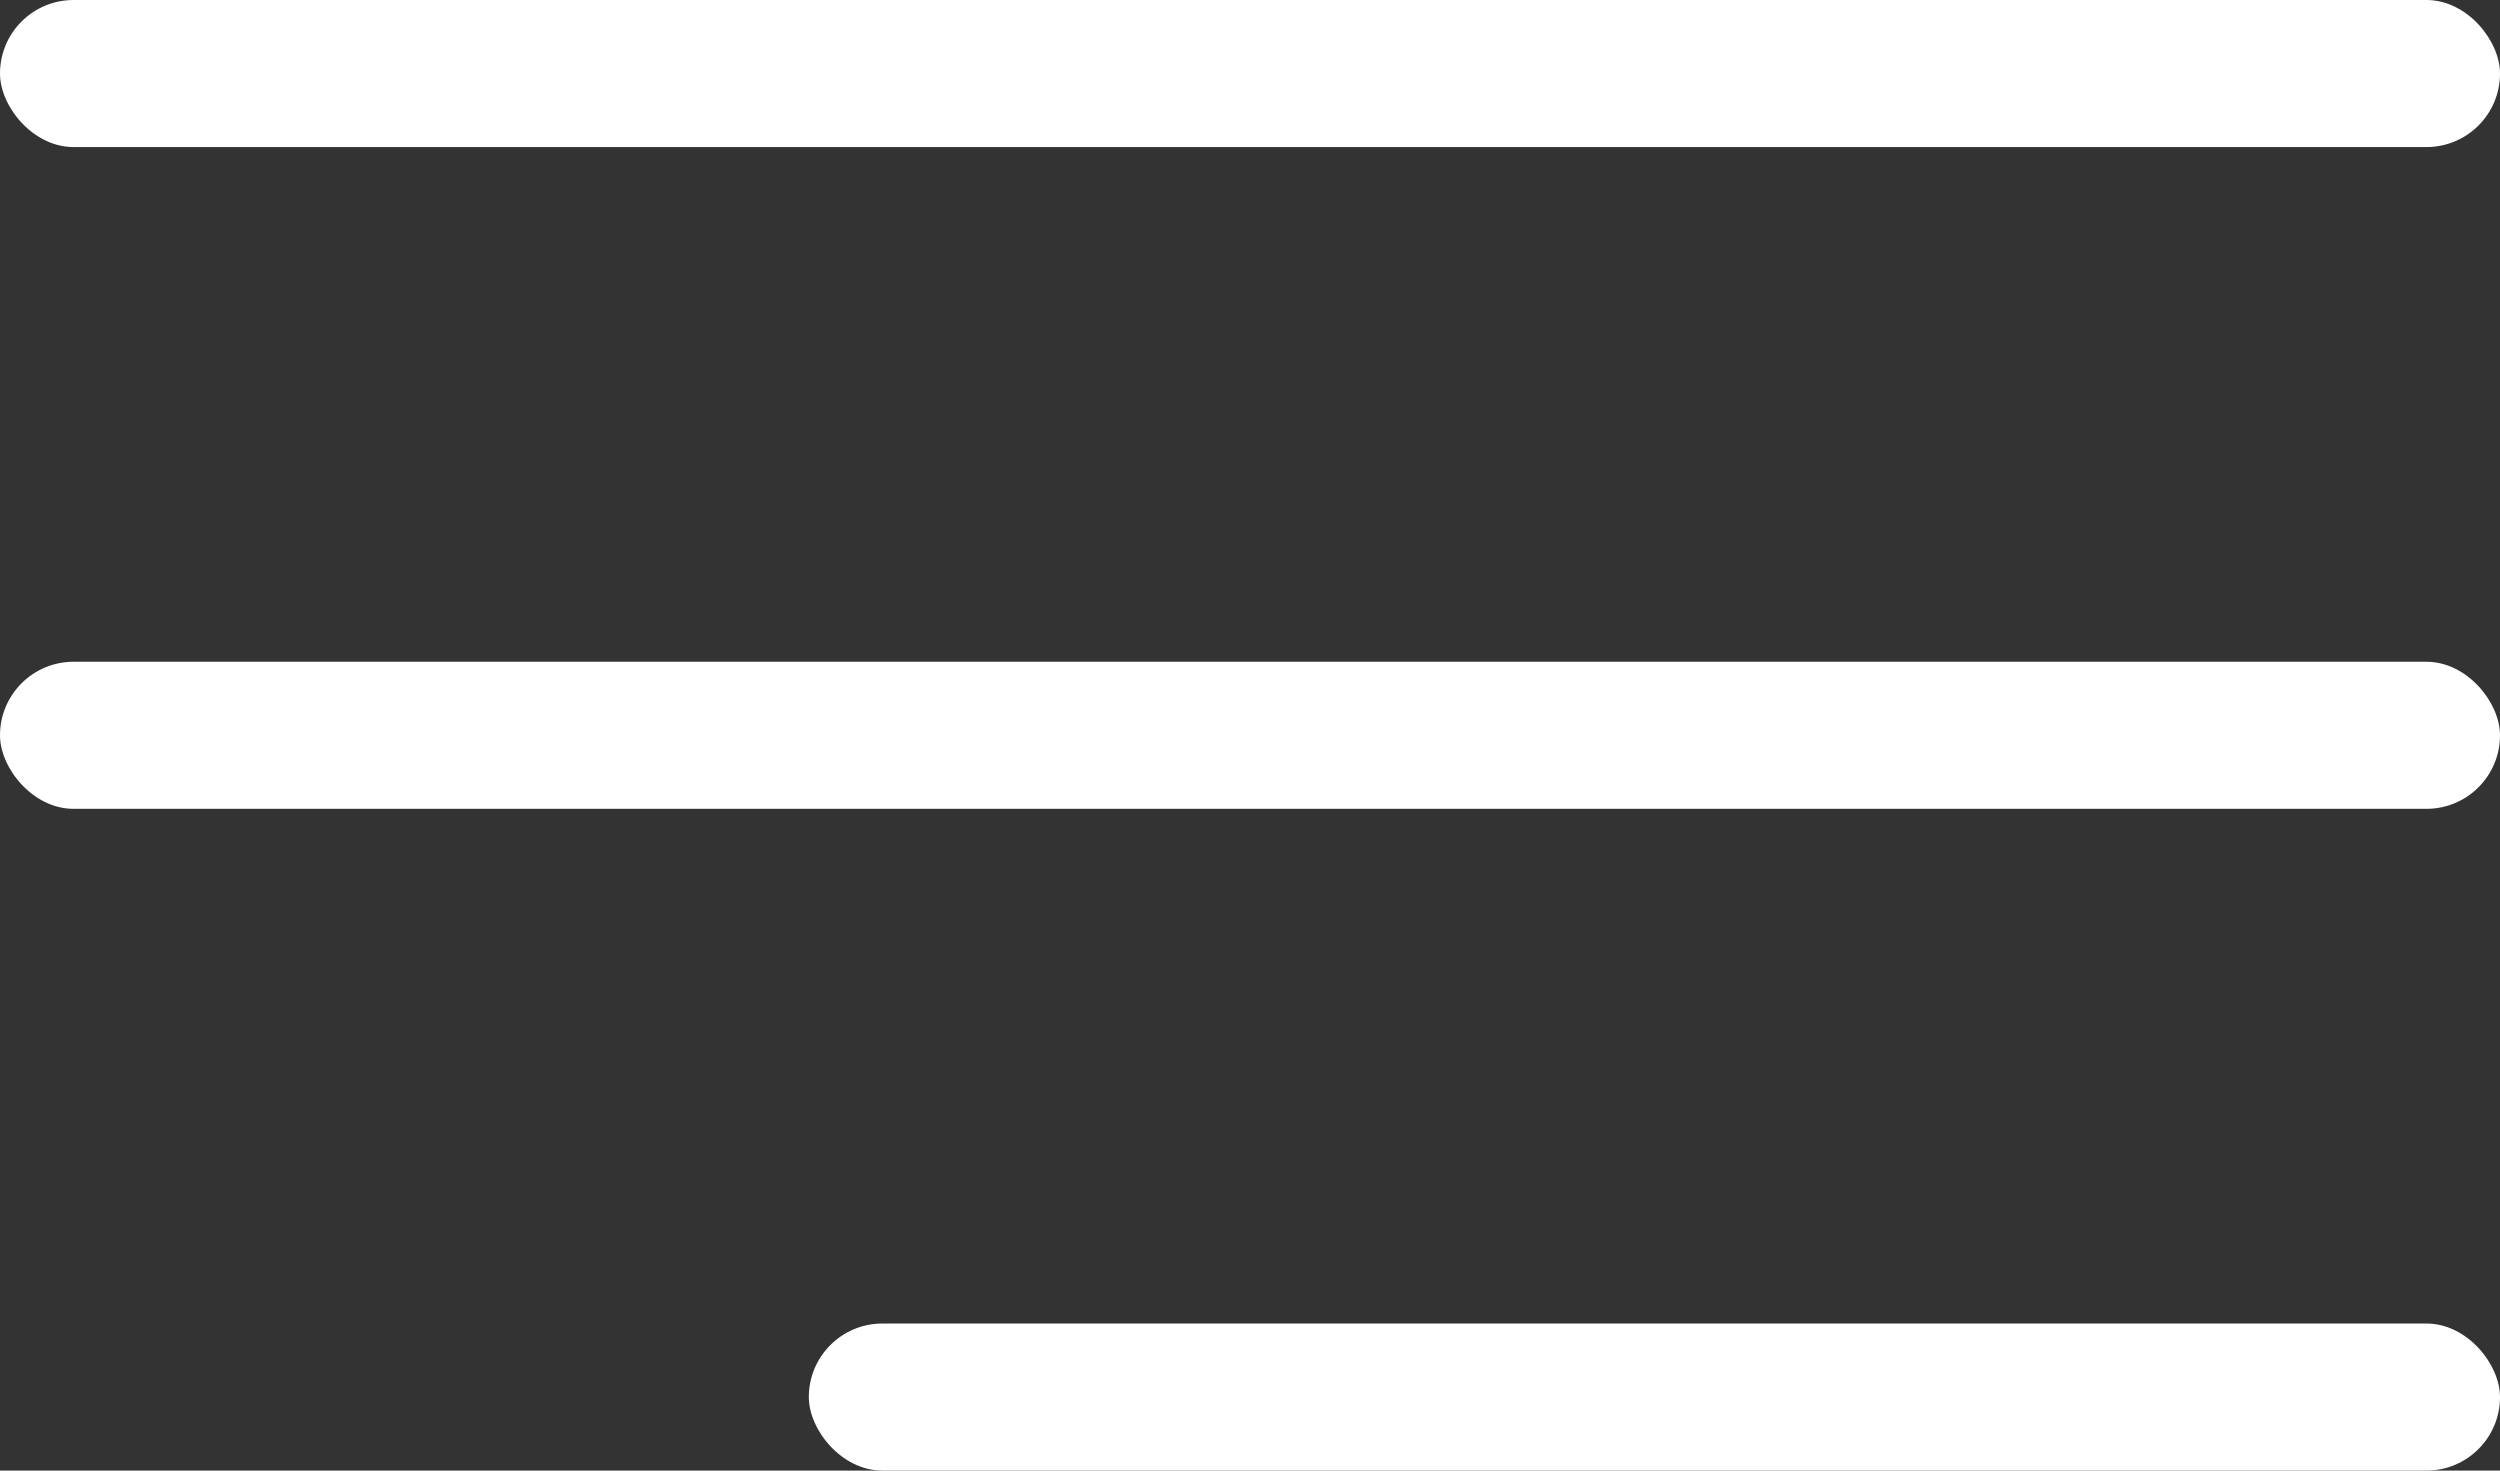
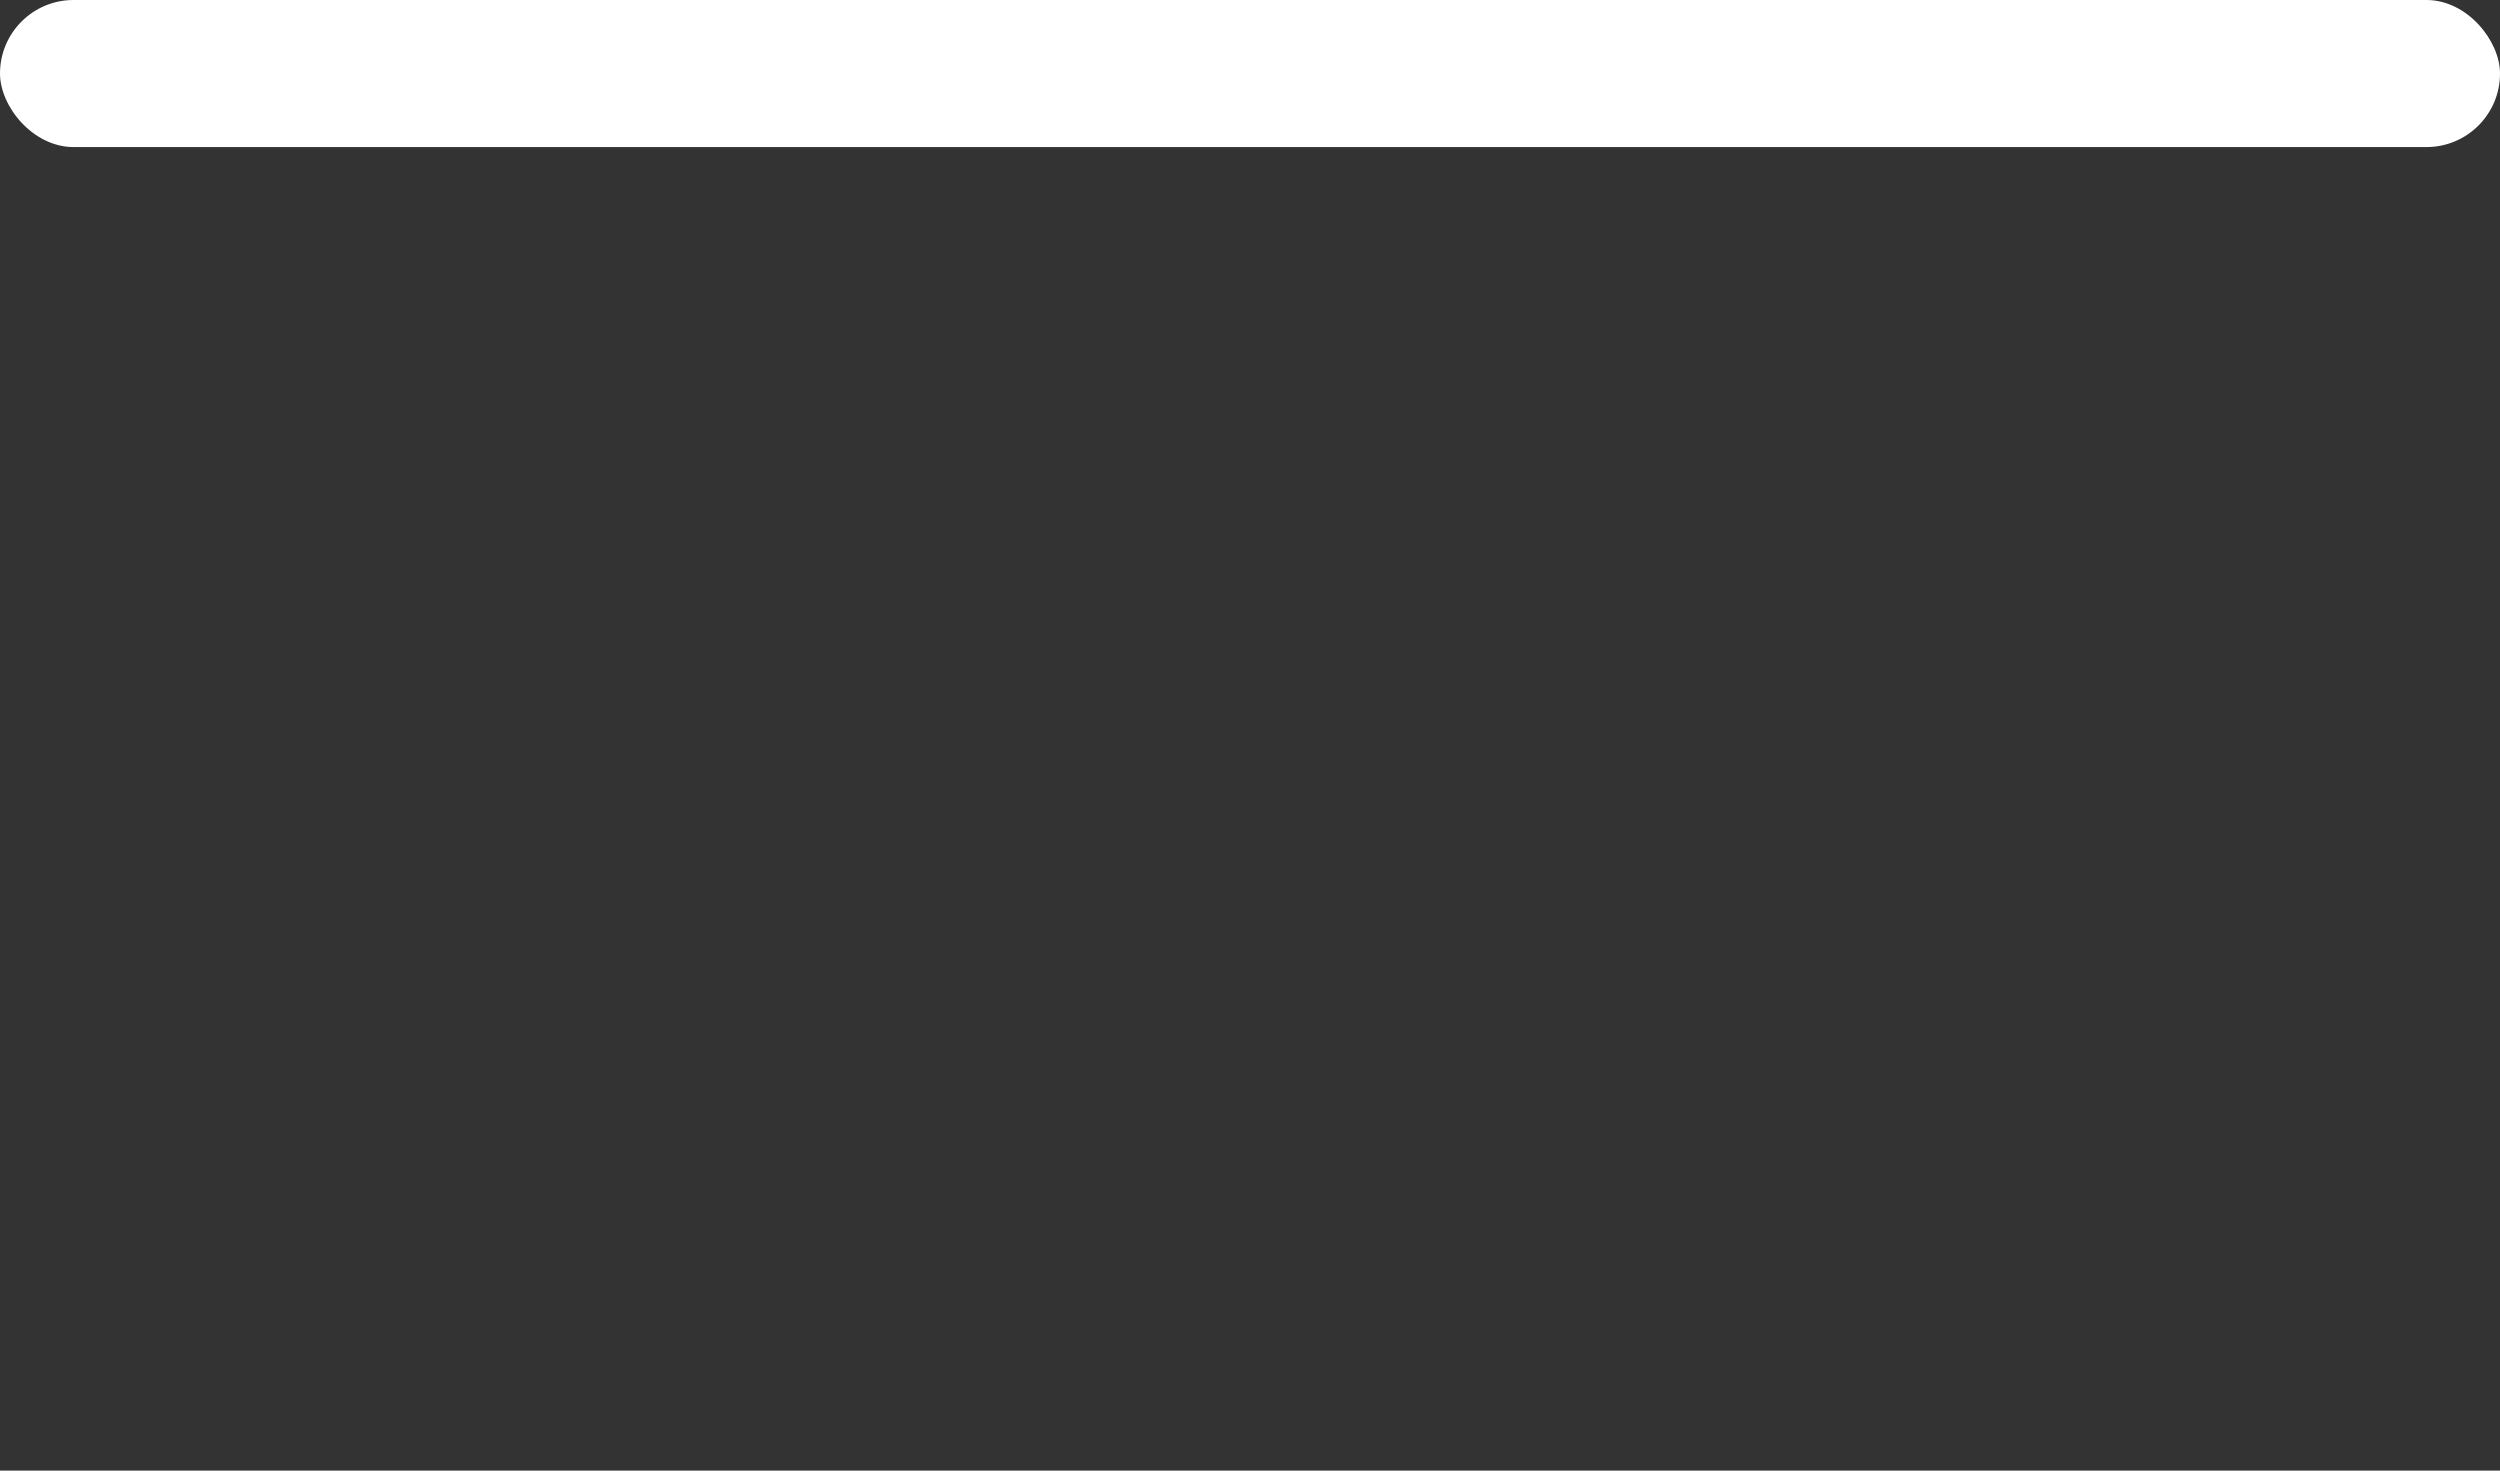
<svg xmlns="http://www.w3.org/2000/svg" width="34" height="20" viewBox="0 0 34 20" fill="none">
  <rect x="0" y="0" width="34" height="20" fill="#333333" stroke="none" />
  <rect width="34" height="2" rx="1" fill="white" />
-   <rect y="9" width="34" height="2" rx="1" fill="white" />
-   <rect x="11" y="18" width="23" height="2" rx="1" fill="white" />
</svg>